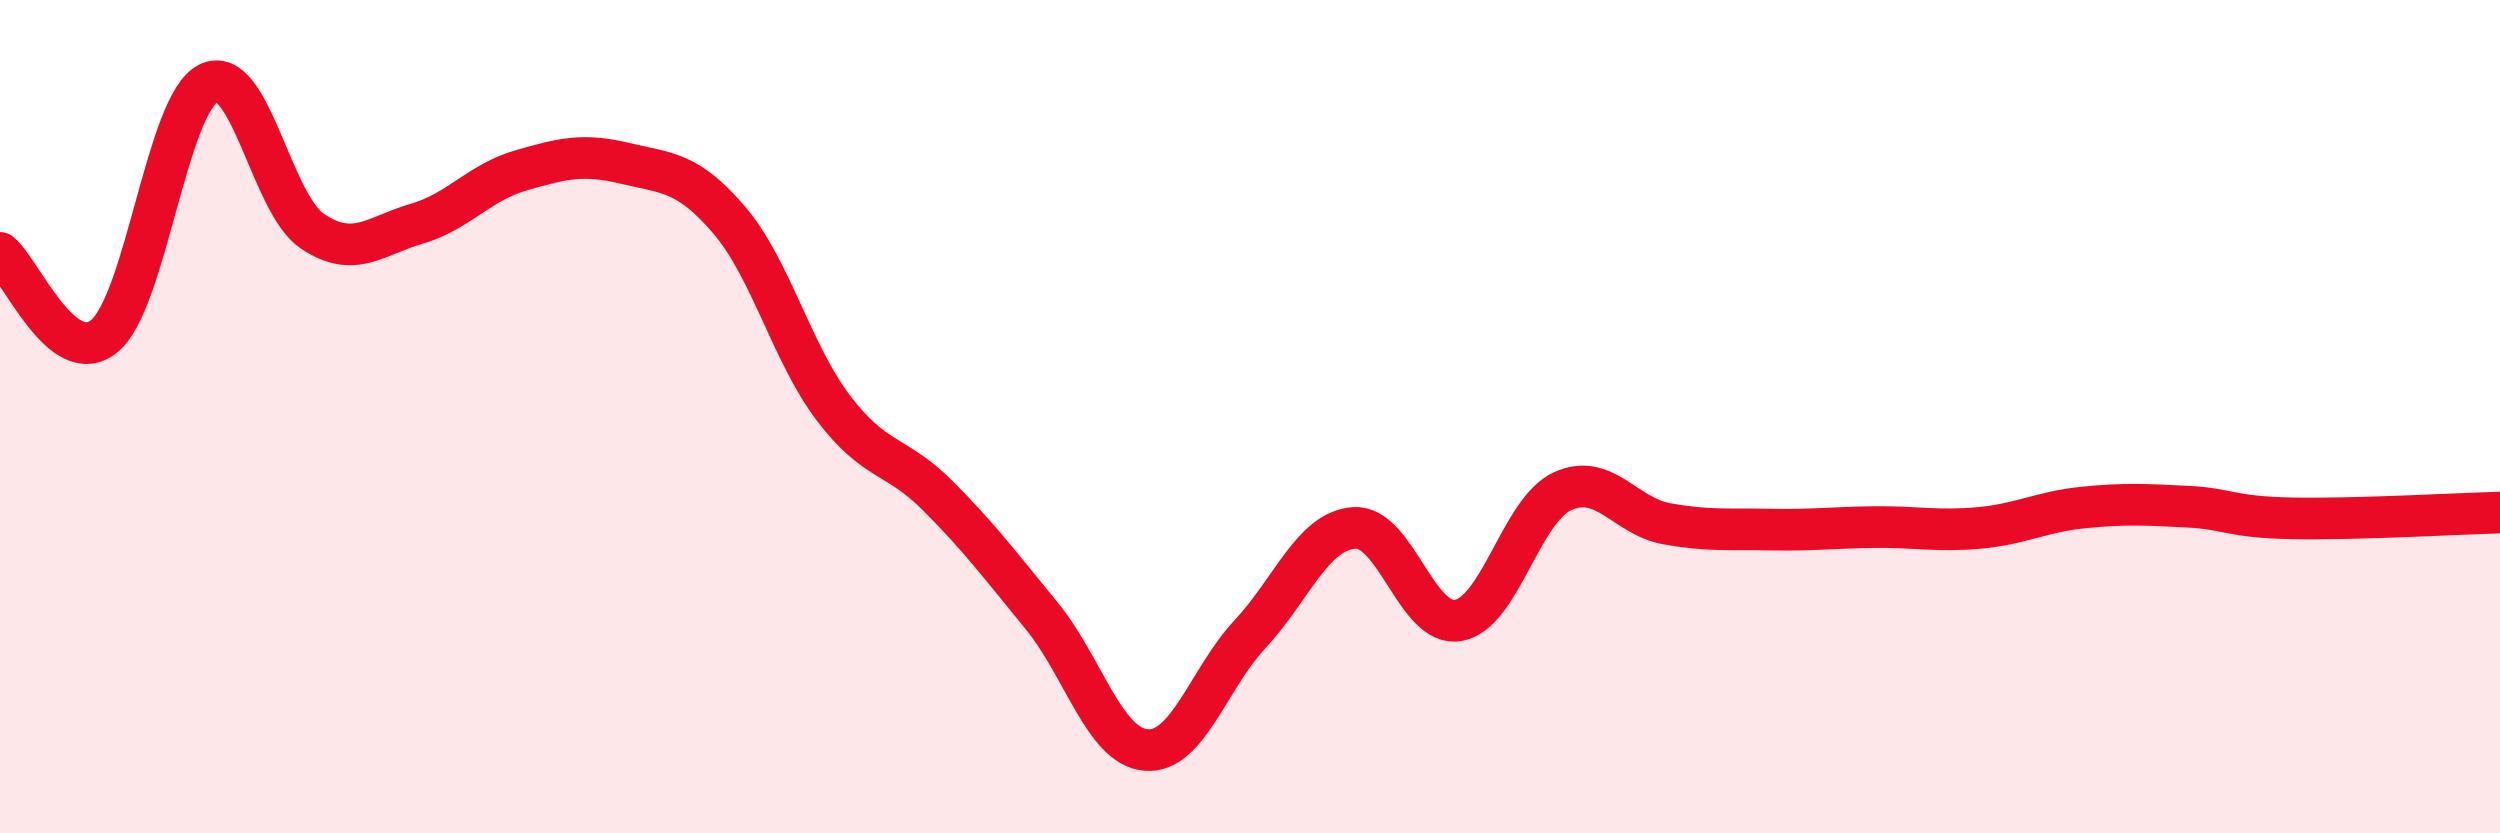
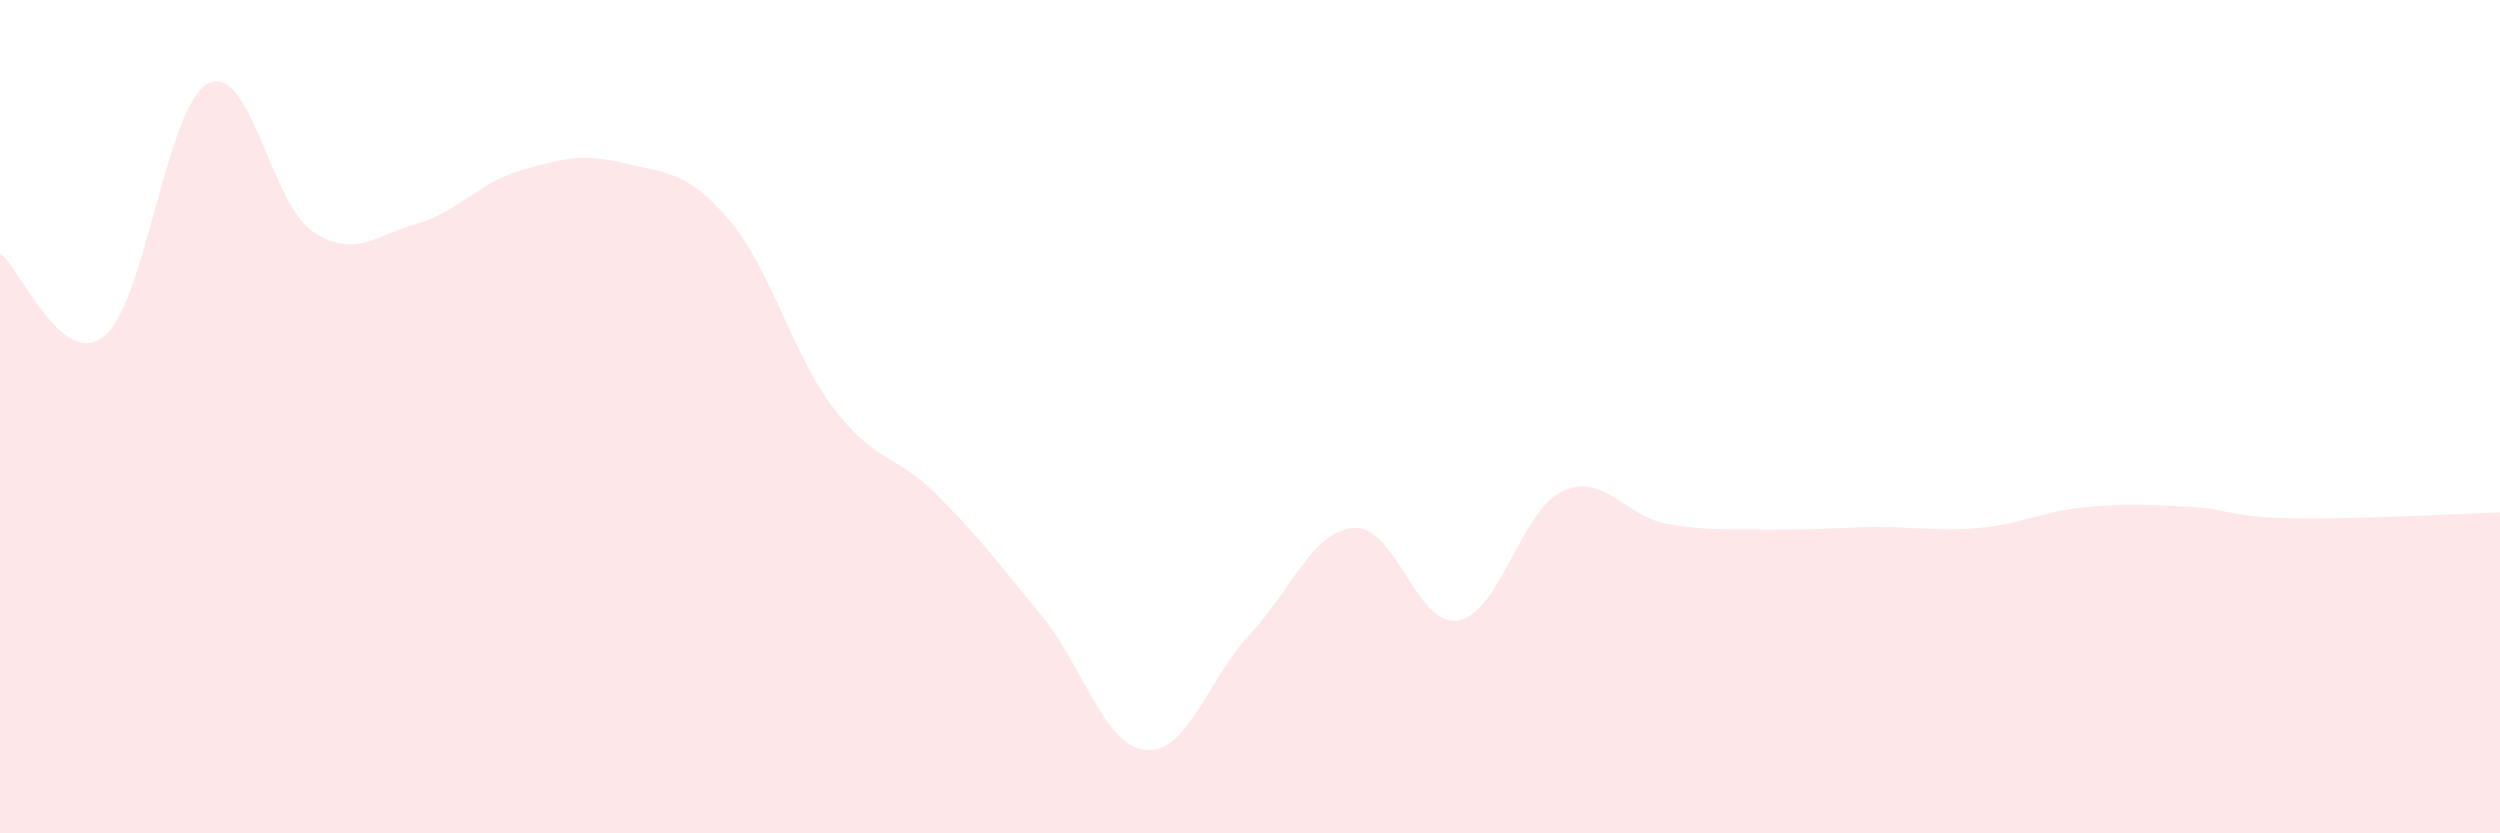
<svg xmlns="http://www.w3.org/2000/svg" width="60" height="20" viewBox="0 0 60 20">
  <path d="M 0,6.07 C 0.5,6.47 1.5,8.88 2.5,8.07 C 3.5,7.26 4,2.5 5,2 C 6,1.5 6.5,4.88 7.5,5.55 C 8.5,6.22 9,5.66 10,5.37 C 11,5.08 11.5,4.38 12.5,4.09 C 13.5,3.8 14,3.68 15,3.92 C 16,4.16 16.5,4.11 17.5,5.28 C 18.5,6.45 19,8.47 20,9.79 C 21,11.11 21.5,10.89 22.5,11.89 C 23.5,12.89 24,13.56 25,14.78 C 26,16 26.5,17.91 27.5,18 C 28.5,18.09 29,16.29 30,15.22 C 31,14.15 31.5,12.74 32.5,12.67 C 33.5,12.6 34,15.07 35,14.89 C 36,14.71 36.5,12.25 37.5,11.79 C 38.5,11.33 39,12.39 40,12.57 C 41,12.75 41.5,12.69 42.5,12.71 C 43.5,12.73 44,12.66 45,12.65 C 46,12.64 46.5,12.76 47.5,12.67 C 48.5,12.58 49,12.28 50,12.18 C 51,12.08 51.5,12.11 52.5,12.16 C 53.5,12.21 53.5,12.41 55,12.44 C 56.5,12.47 59,12.33 60,12.3L60 20L0 20Z" fill="#EB0A25" opacity="0.1" stroke-linecap="round" stroke-linejoin="round" />
-   <path d="M 0,6.07 C 0.5,6.47 1.5,8.88 2.5,8.07 C 3.5,7.26 4,2.5 5,2 C 6,1.5 6.5,4.88 7.5,5.55 C 8.5,6.22 9,5.66 10,5.37 C 11,5.08 11.5,4.38 12.5,4.09 C 13.5,3.8 14,3.68 15,3.92 C 16,4.16 16.5,4.11 17.5,5.28 C 18.5,6.45 19,8.47 20,9.79 C 21,11.11 21.5,10.89 22.5,11.89 C 23.5,12.89 24,13.56 25,14.78 C 26,16 26.5,17.91 27.5,18 C 28.5,18.09 29,16.29 30,15.22 C 31,14.15 31.5,12.74 32.5,12.67 C 33.5,12.6 34,15.07 35,14.89 C 36,14.71 36.5,12.25 37.5,11.79 C 38.5,11.33 39,12.39 40,12.57 C 41,12.75 41.5,12.69 42.5,12.71 C 43.5,12.73 44,12.66 45,12.65 C 46,12.64 46.5,12.76 47.5,12.67 C 48.5,12.58 49,12.28 50,12.18 C 51,12.08 51.5,12.11 52.5,12.16 C 53.5,12.21 53.5,12.41 55,12.44 C 56.5,12.47 59,12.33 60,12.3" stroke="#EB0A25" stroke-width="1" fill="none" stroke-linecap="round" stroke-linejoin="round" />
</svg>